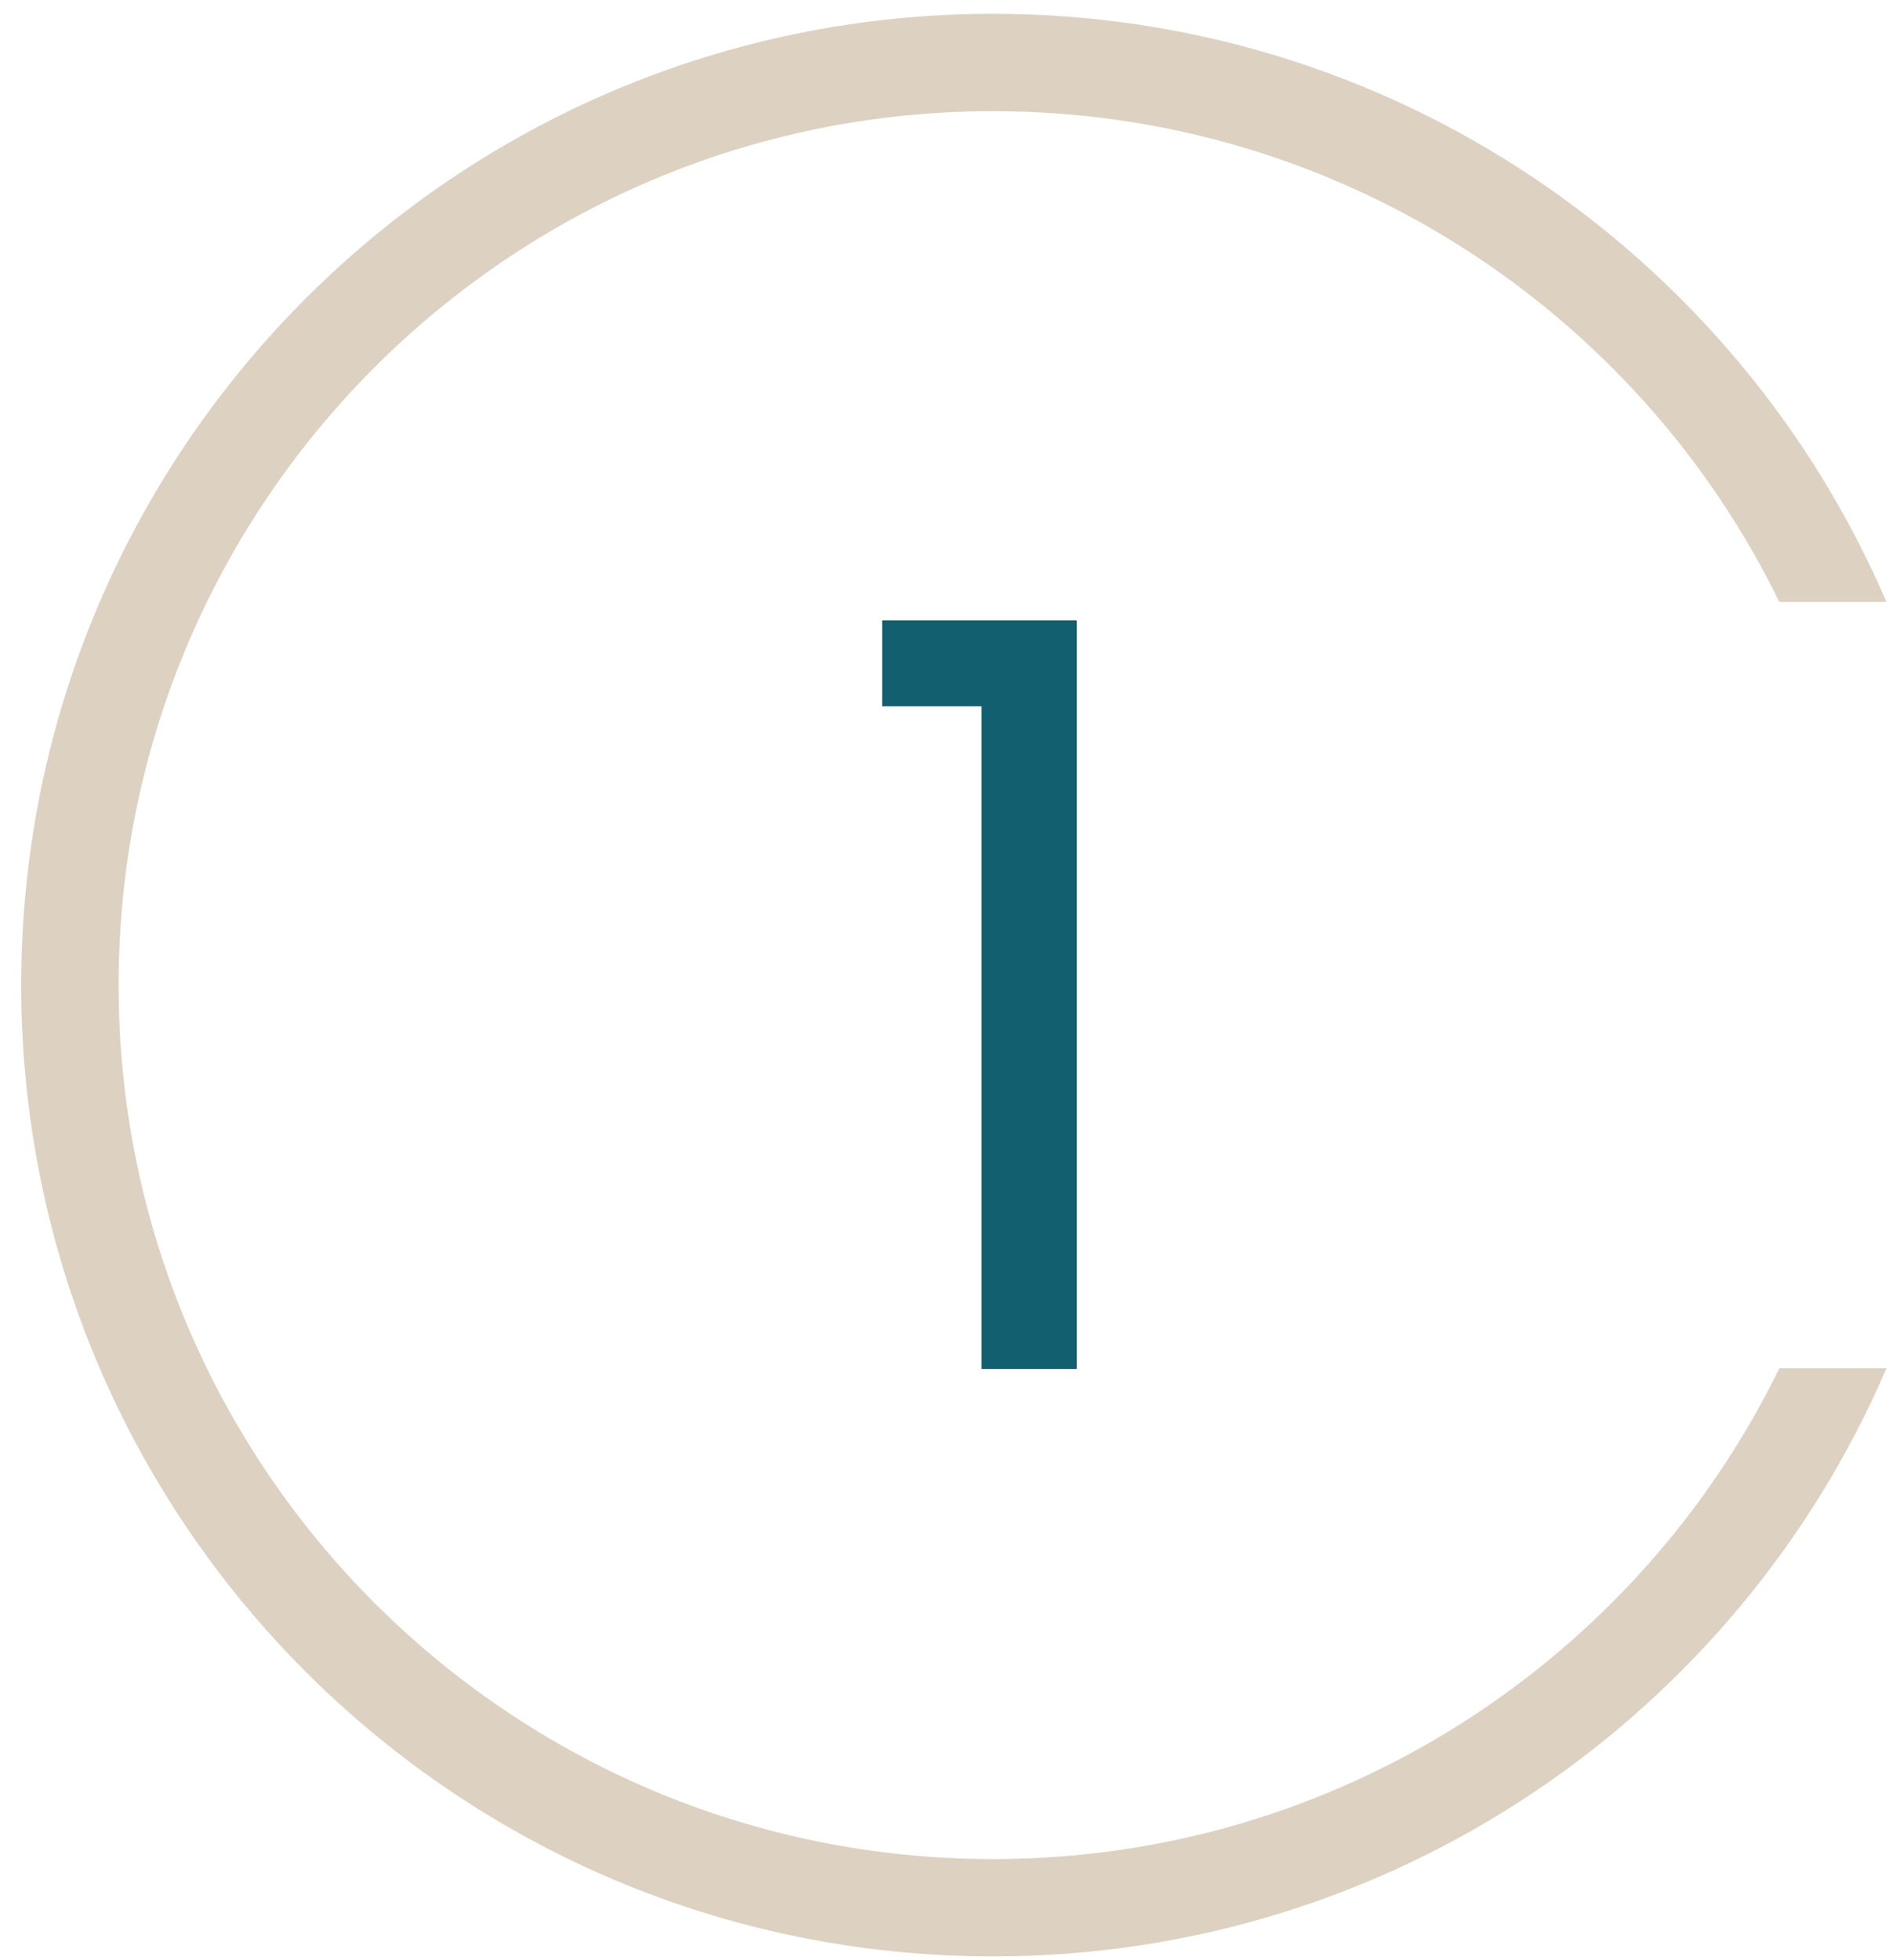
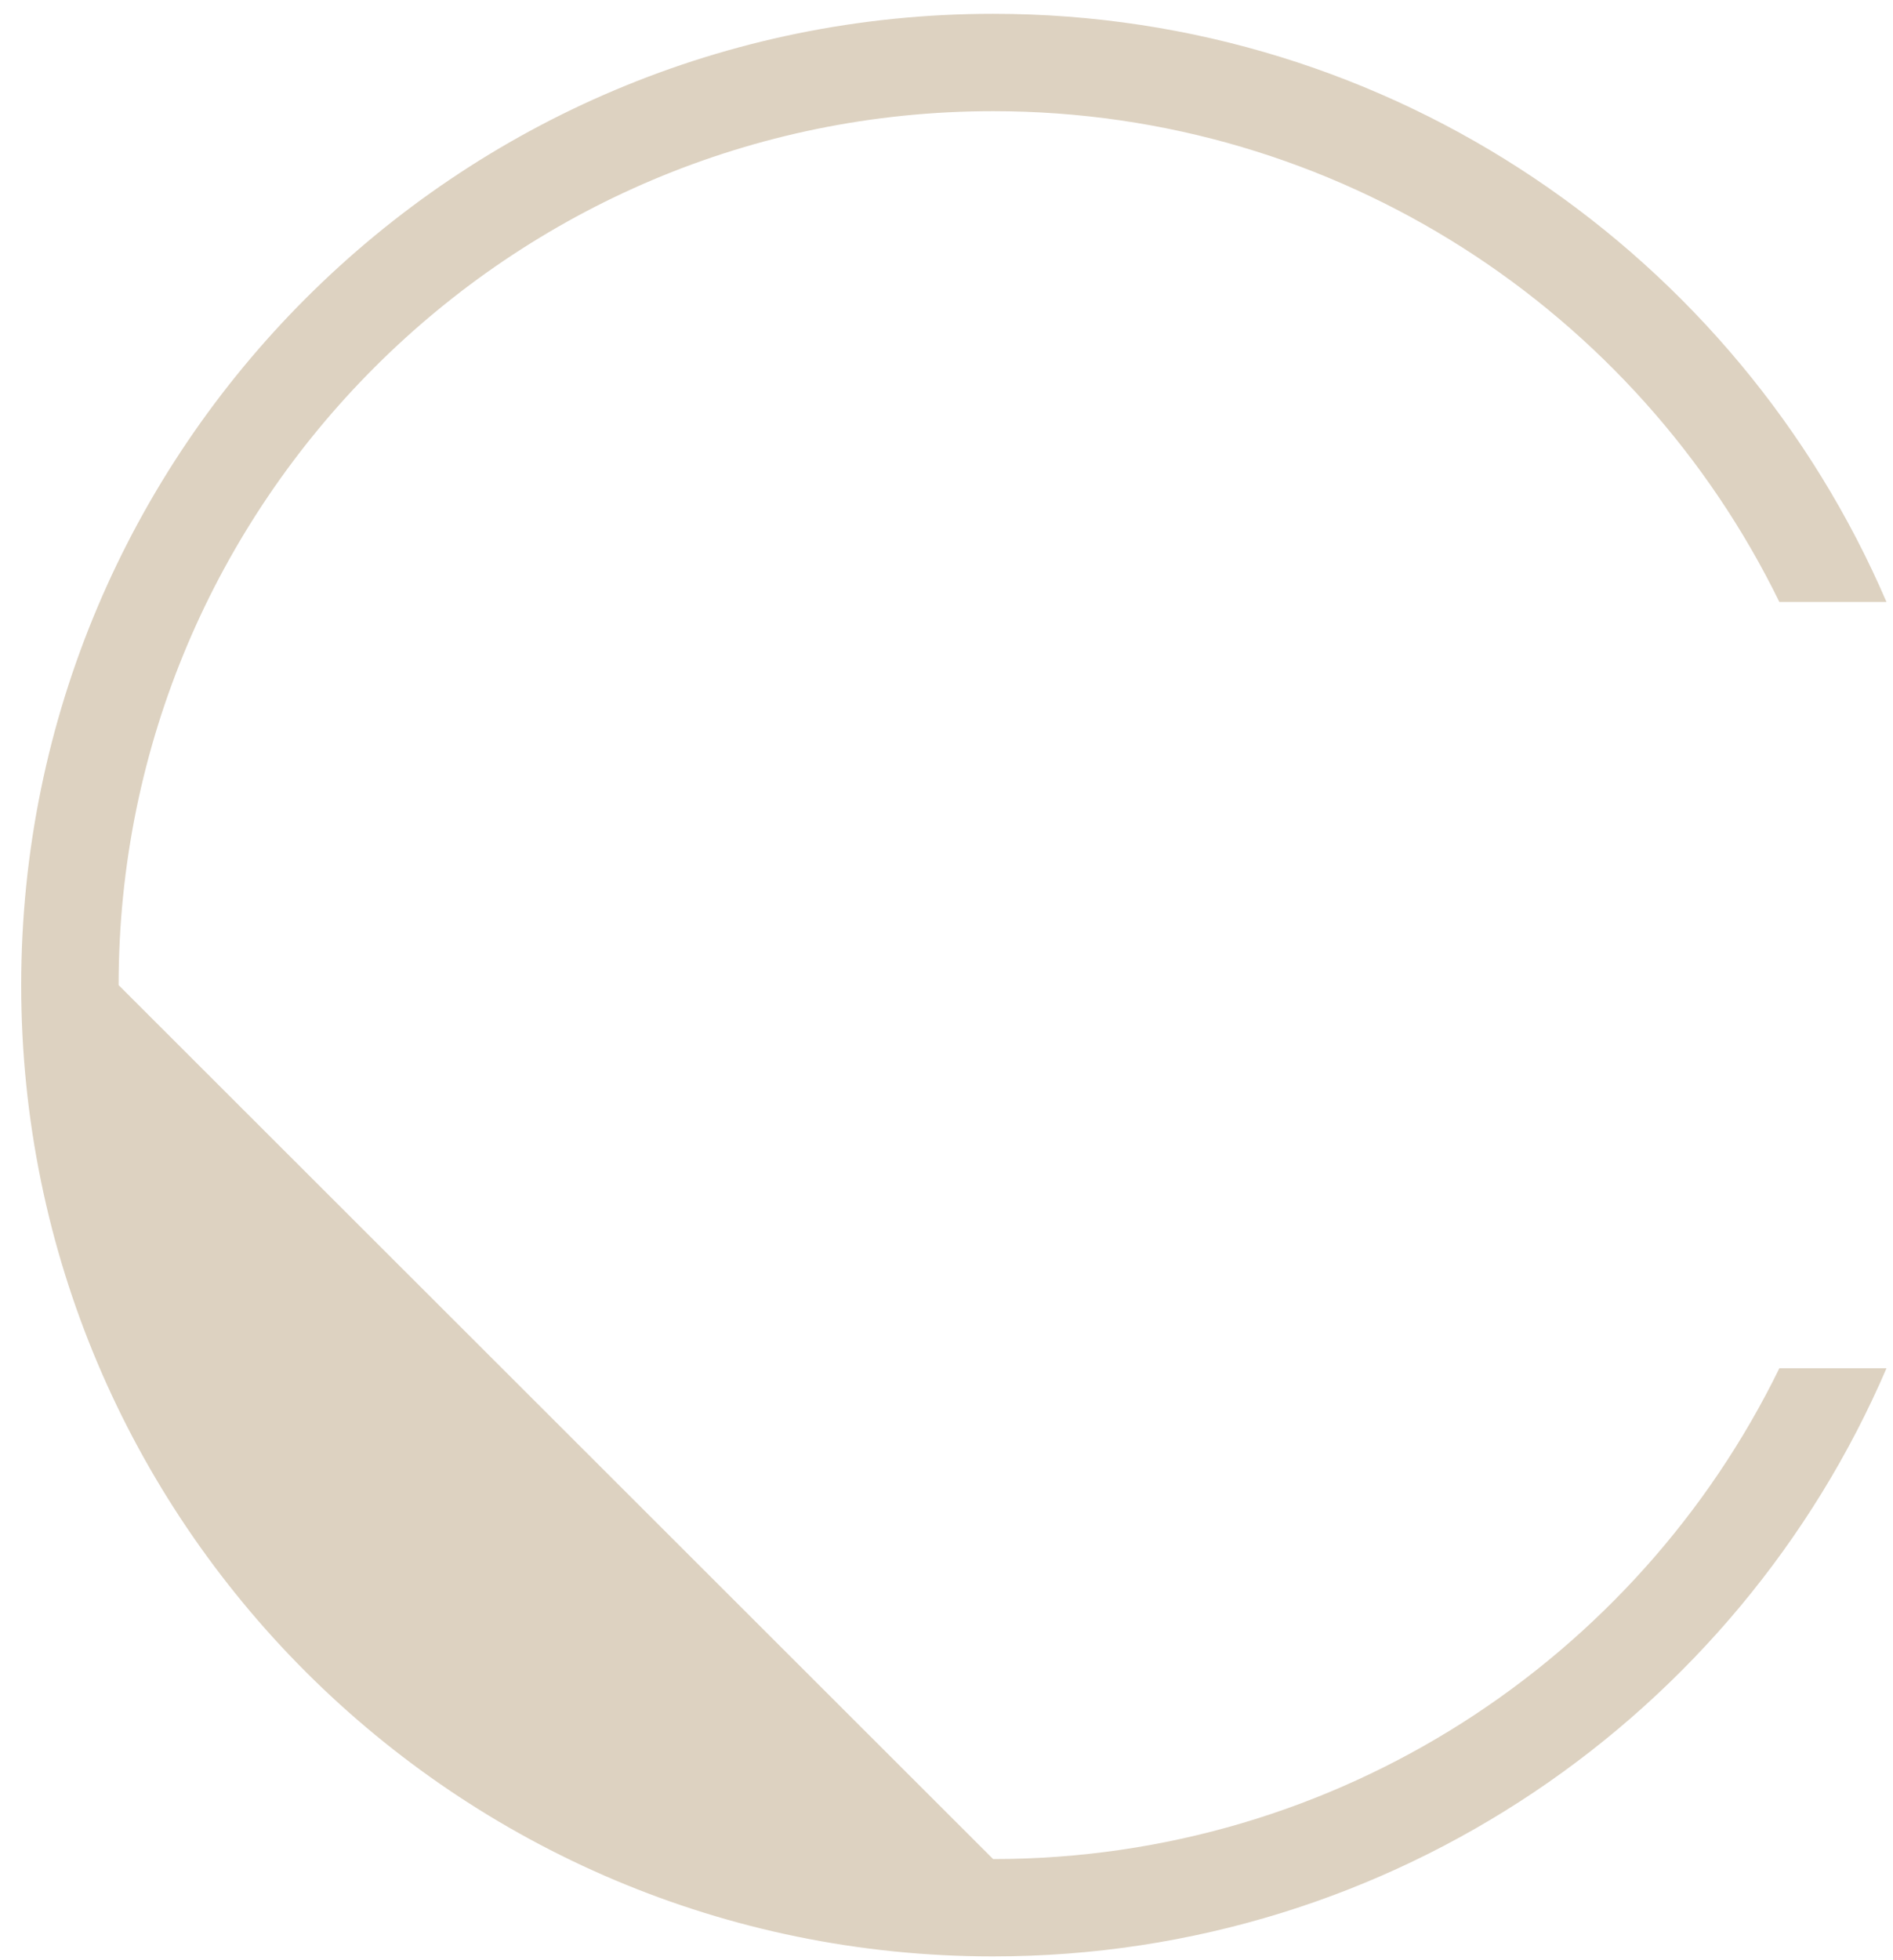
<svg xmlns="http://www.w3.org/2000/svg" width="86" height="89" viewBox="0 0 86 89" fill="none">
-   <path d="M5.389 44.729C5.389 22.82 23.17 5.048 45.118 5.048C60.81 5.048 74.386 14.135 80.837 27.332H85.704C78.942 11.62 63.315 0.627 45.118 0.627C20.73 0.627 0.963 20.37 0.963 44.729C0.963 69.087 20.73 88.83 45.118 88.83C63.315 88.83 78.955 77.824 85.704 62.126H80.837C74.386 75.322 60.81 84.41 45.118 84.41C23.17 84.41 5.389 66.65 5.389 44.729Z" fill="#DDD2C1" />
-   <path d="M40.079 32.07V28.168H48.917V62.157H44.592V32.07H40.079Z" fill="#115F6F" />
+   <path d="M5.389 44.729C5.389 22.82 23.17 5.048 45.118 5.048C60.81 5.048 74.386 14.135 80.837 27.332H85.704C78.942 11.62 63.315 0.627 45.118 0.627C20.73 0.627 0.963 20.37 0.963 44.729C0.963 69.087 20.73 88.83 45.118 88.83C63.315 88.83 78.955 77.824 85.704 62.126H80.837C74.386 75.322 60.81 84.41 45.118 84.41Z" fill="#DDD2C1" />
</svg>